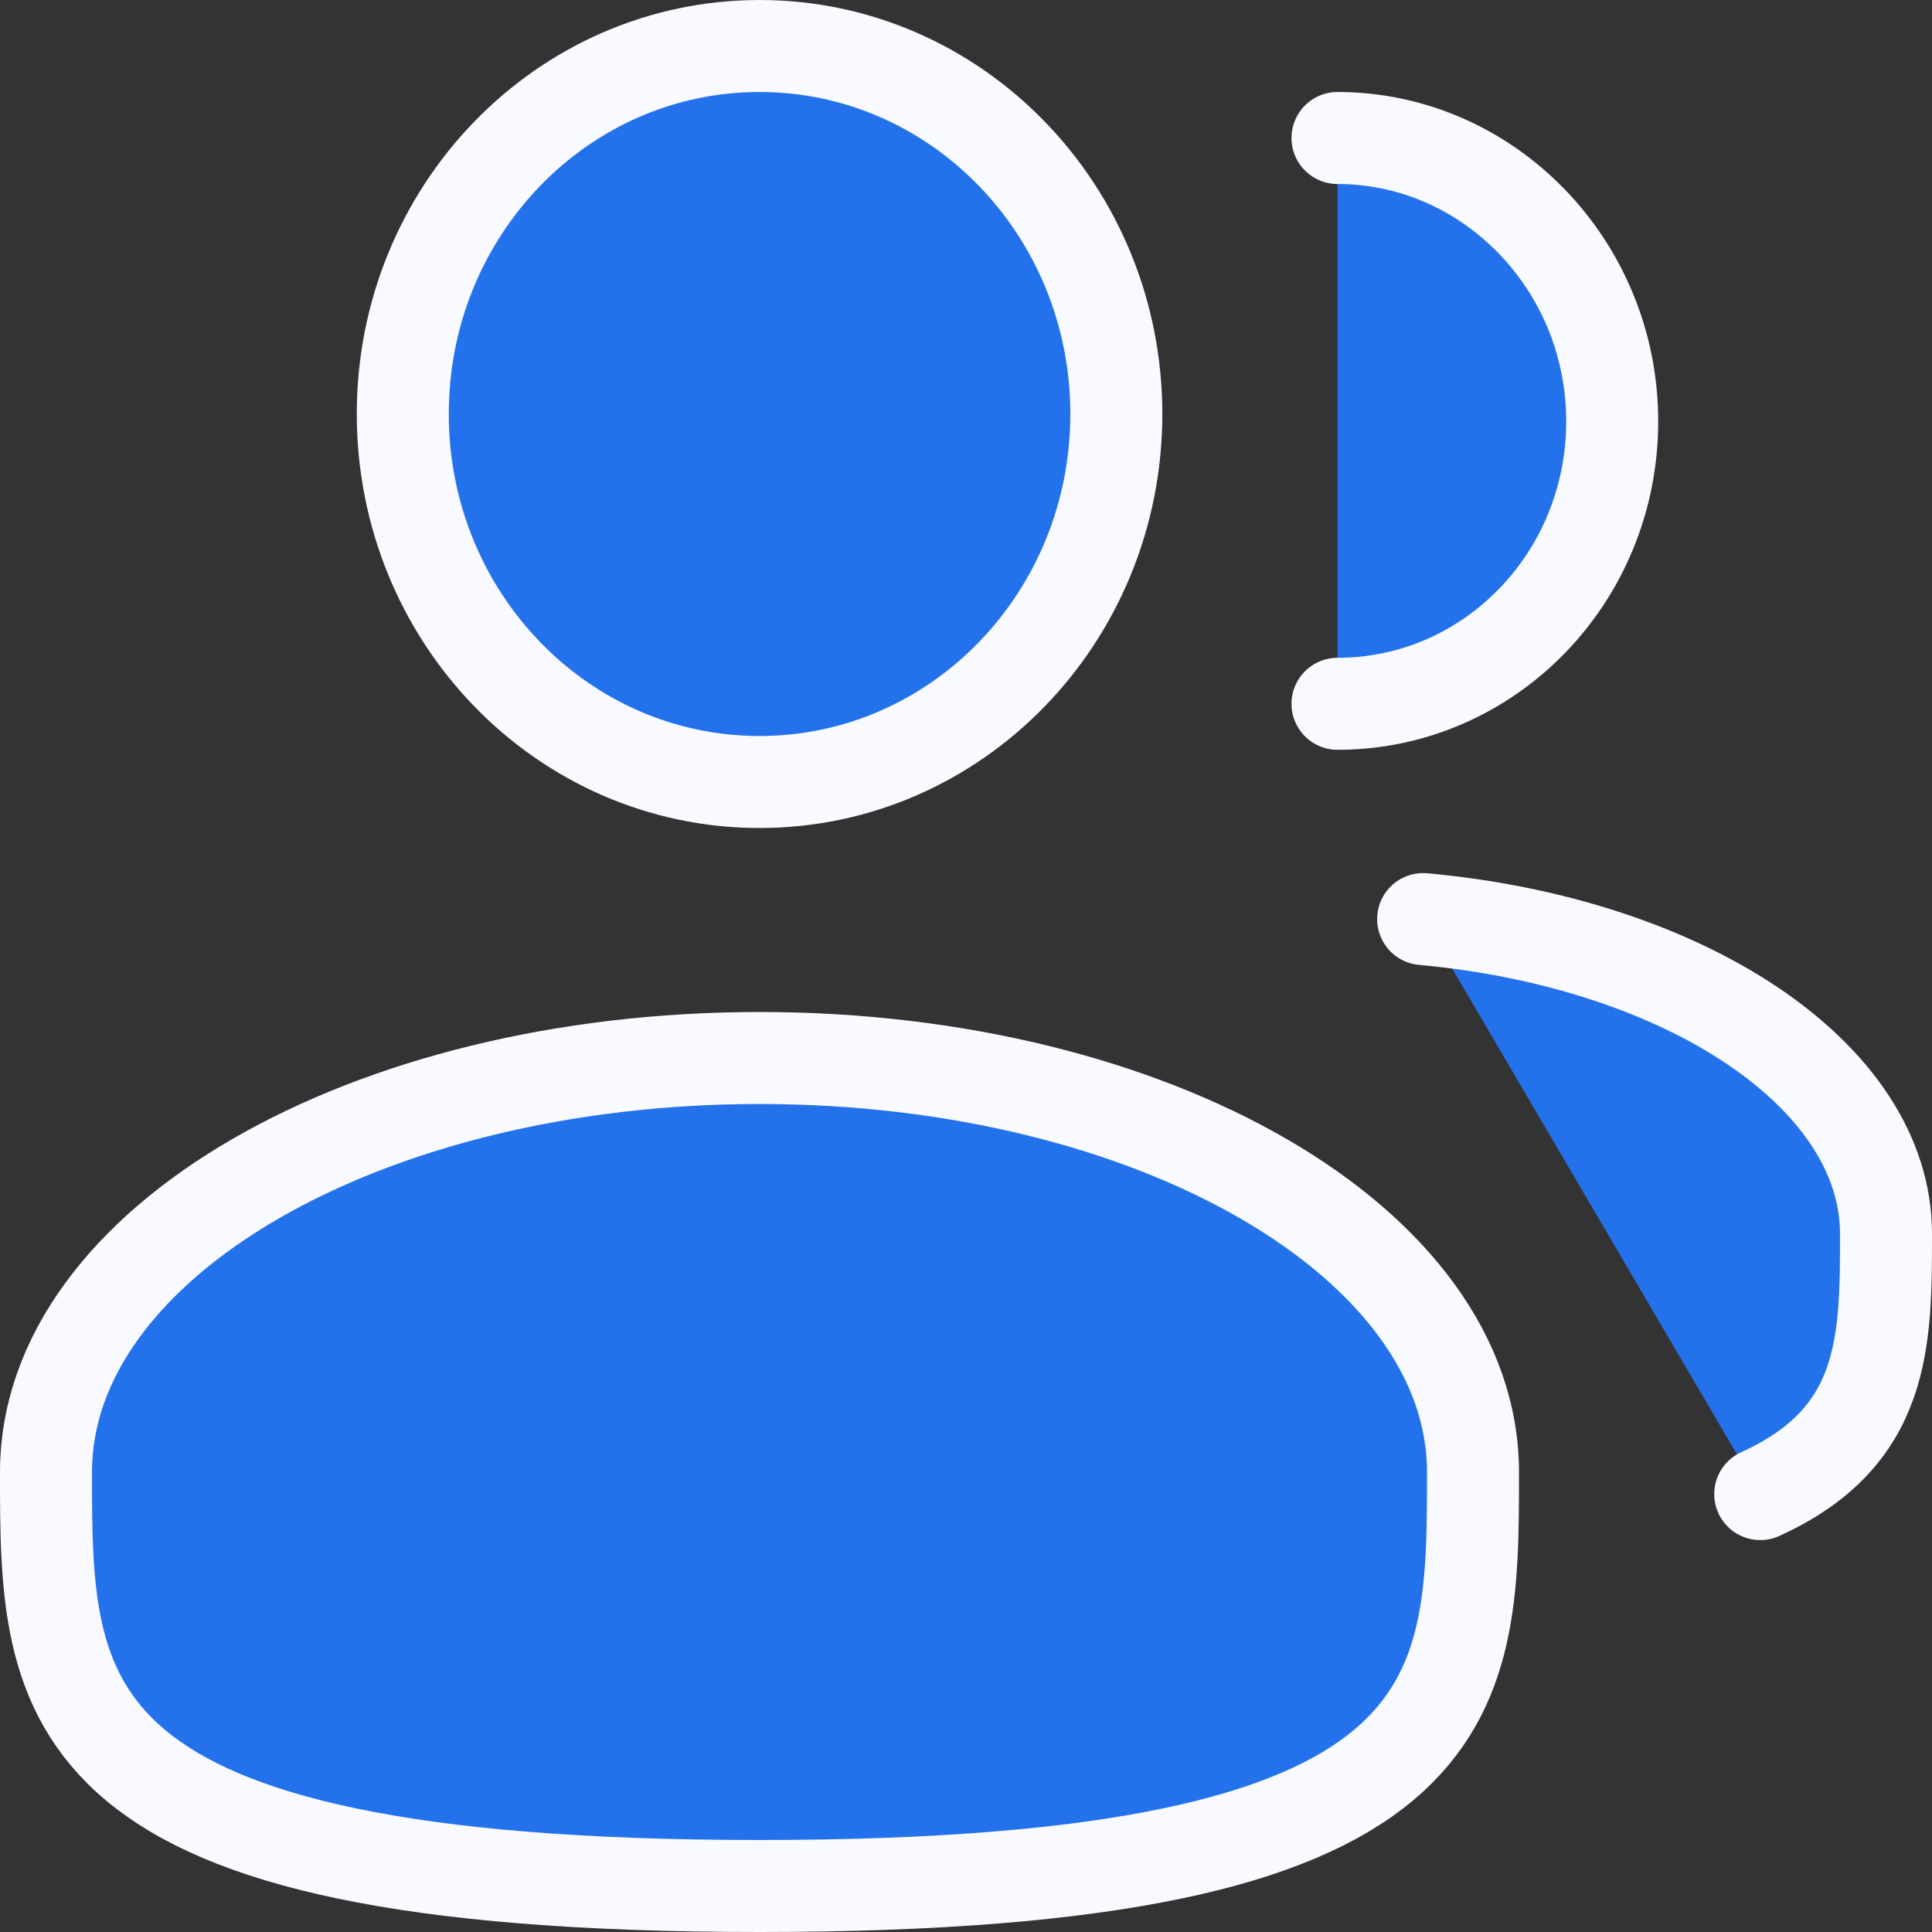
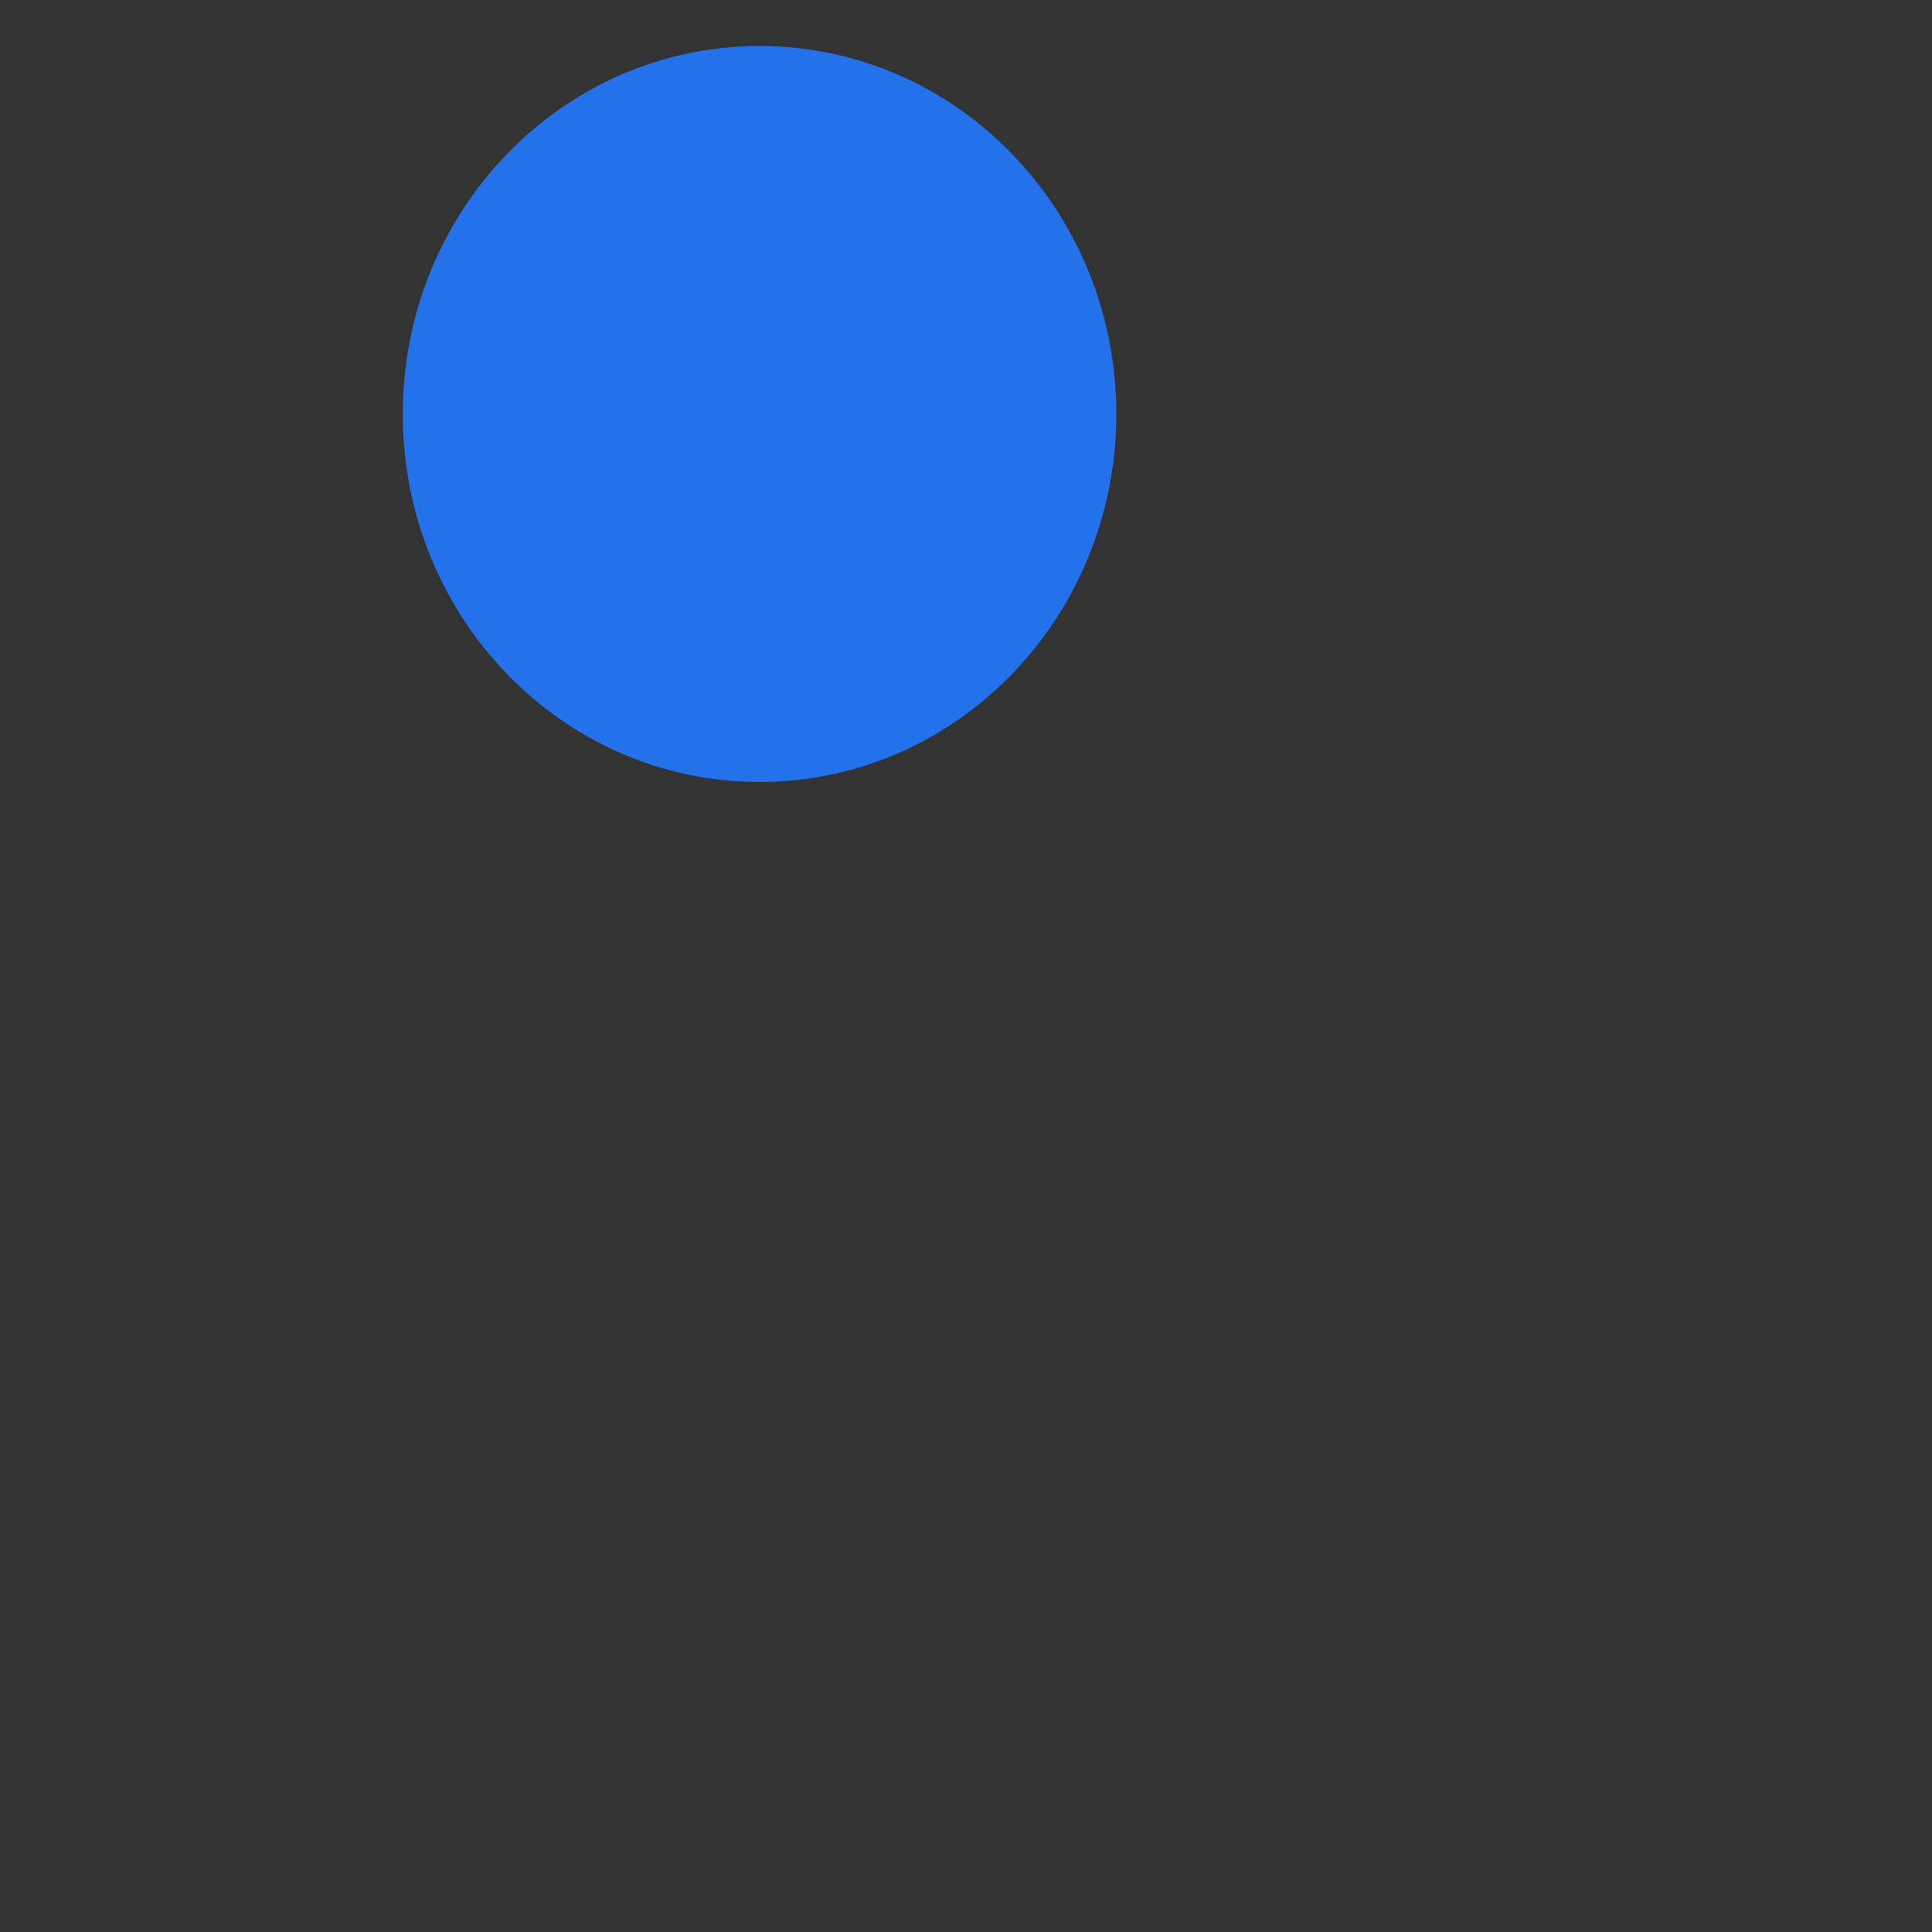
<svg xmlns="http://www.w3.org/2000/svg" fill="none" height="100%" overflow="visible" preserveAspectRatio="none" style="display: block;" viewBox="0 0 21 21" width="100%">
  <rect x="0" y="0" width="21" height="21" fill="#333333" stroke="none" />
  <g id="Vector">
-     <path d="M14.538 1.5C16.176 1.5 17.524 2.88 17.524 4.58C17.524 6.28 16.186 7.65 14.538 7.65" fill="#2372EC" />
-     <path d="M19.133 16.24C20.5 15.62 20.5 14.58 20.5 13.41C20.5 11.69 18.319 10.25 15.469 9.99" fill="#2372EC" />
    <path d="M12.134 4.5C12.134 6.71 10.398 8.5 8.256 8.5C6.113 8.5 4.378 6.71 4.378 4.5C4.378 2.29 6.113 0.5 8.256 0.5C10.398 0.5 12.134 2.29 12.134 4.5Z" fill="#2372EC" />
-     <path d="M16.011 16C16.011 18.49 16.011 20.5 8.256 20.5C0.5 20.5 0.5 18.49 0.5 16C0.5 13.51 3.971 11.5 8.256 11.5C12.541 11.5 16.011 13.51 16.011 16Z" fill="#2372EC" />
-     <path d="M14.538 1.5C16.176 1.5 17.524 2.88 17.524 4.58C17.524 6.28 16.186 7.65 14.538 7.65M19.133 16.24C20.5 15.62 20.5 14.58 20.5 13.41C20.5 11.69 18.319 10.25 15.469 9.99M12.134 4.5C12.134 6.71 10.398 8.5 8.256 8.5C6.113 8.5 4.378 6.71 4.378 4.5C4.378 2.29 6.113 0.5 8.256 0.5C10.398 0.5 12.134 2.29 12.134 4.5ZM16.011 16C16.011 18.49 16.011 20.5 8.256 20.5C0.5 20.5 0.5 18.49 0.5 16C0.5 13.51 3.971 11.5 8.256 11.5C12.541 11.5 16.011 13.51 16.011 16Z" stroke="#F8FAFF" stroke-linecap="round" stroke-linejoin="round" />
  </g>
</svg>